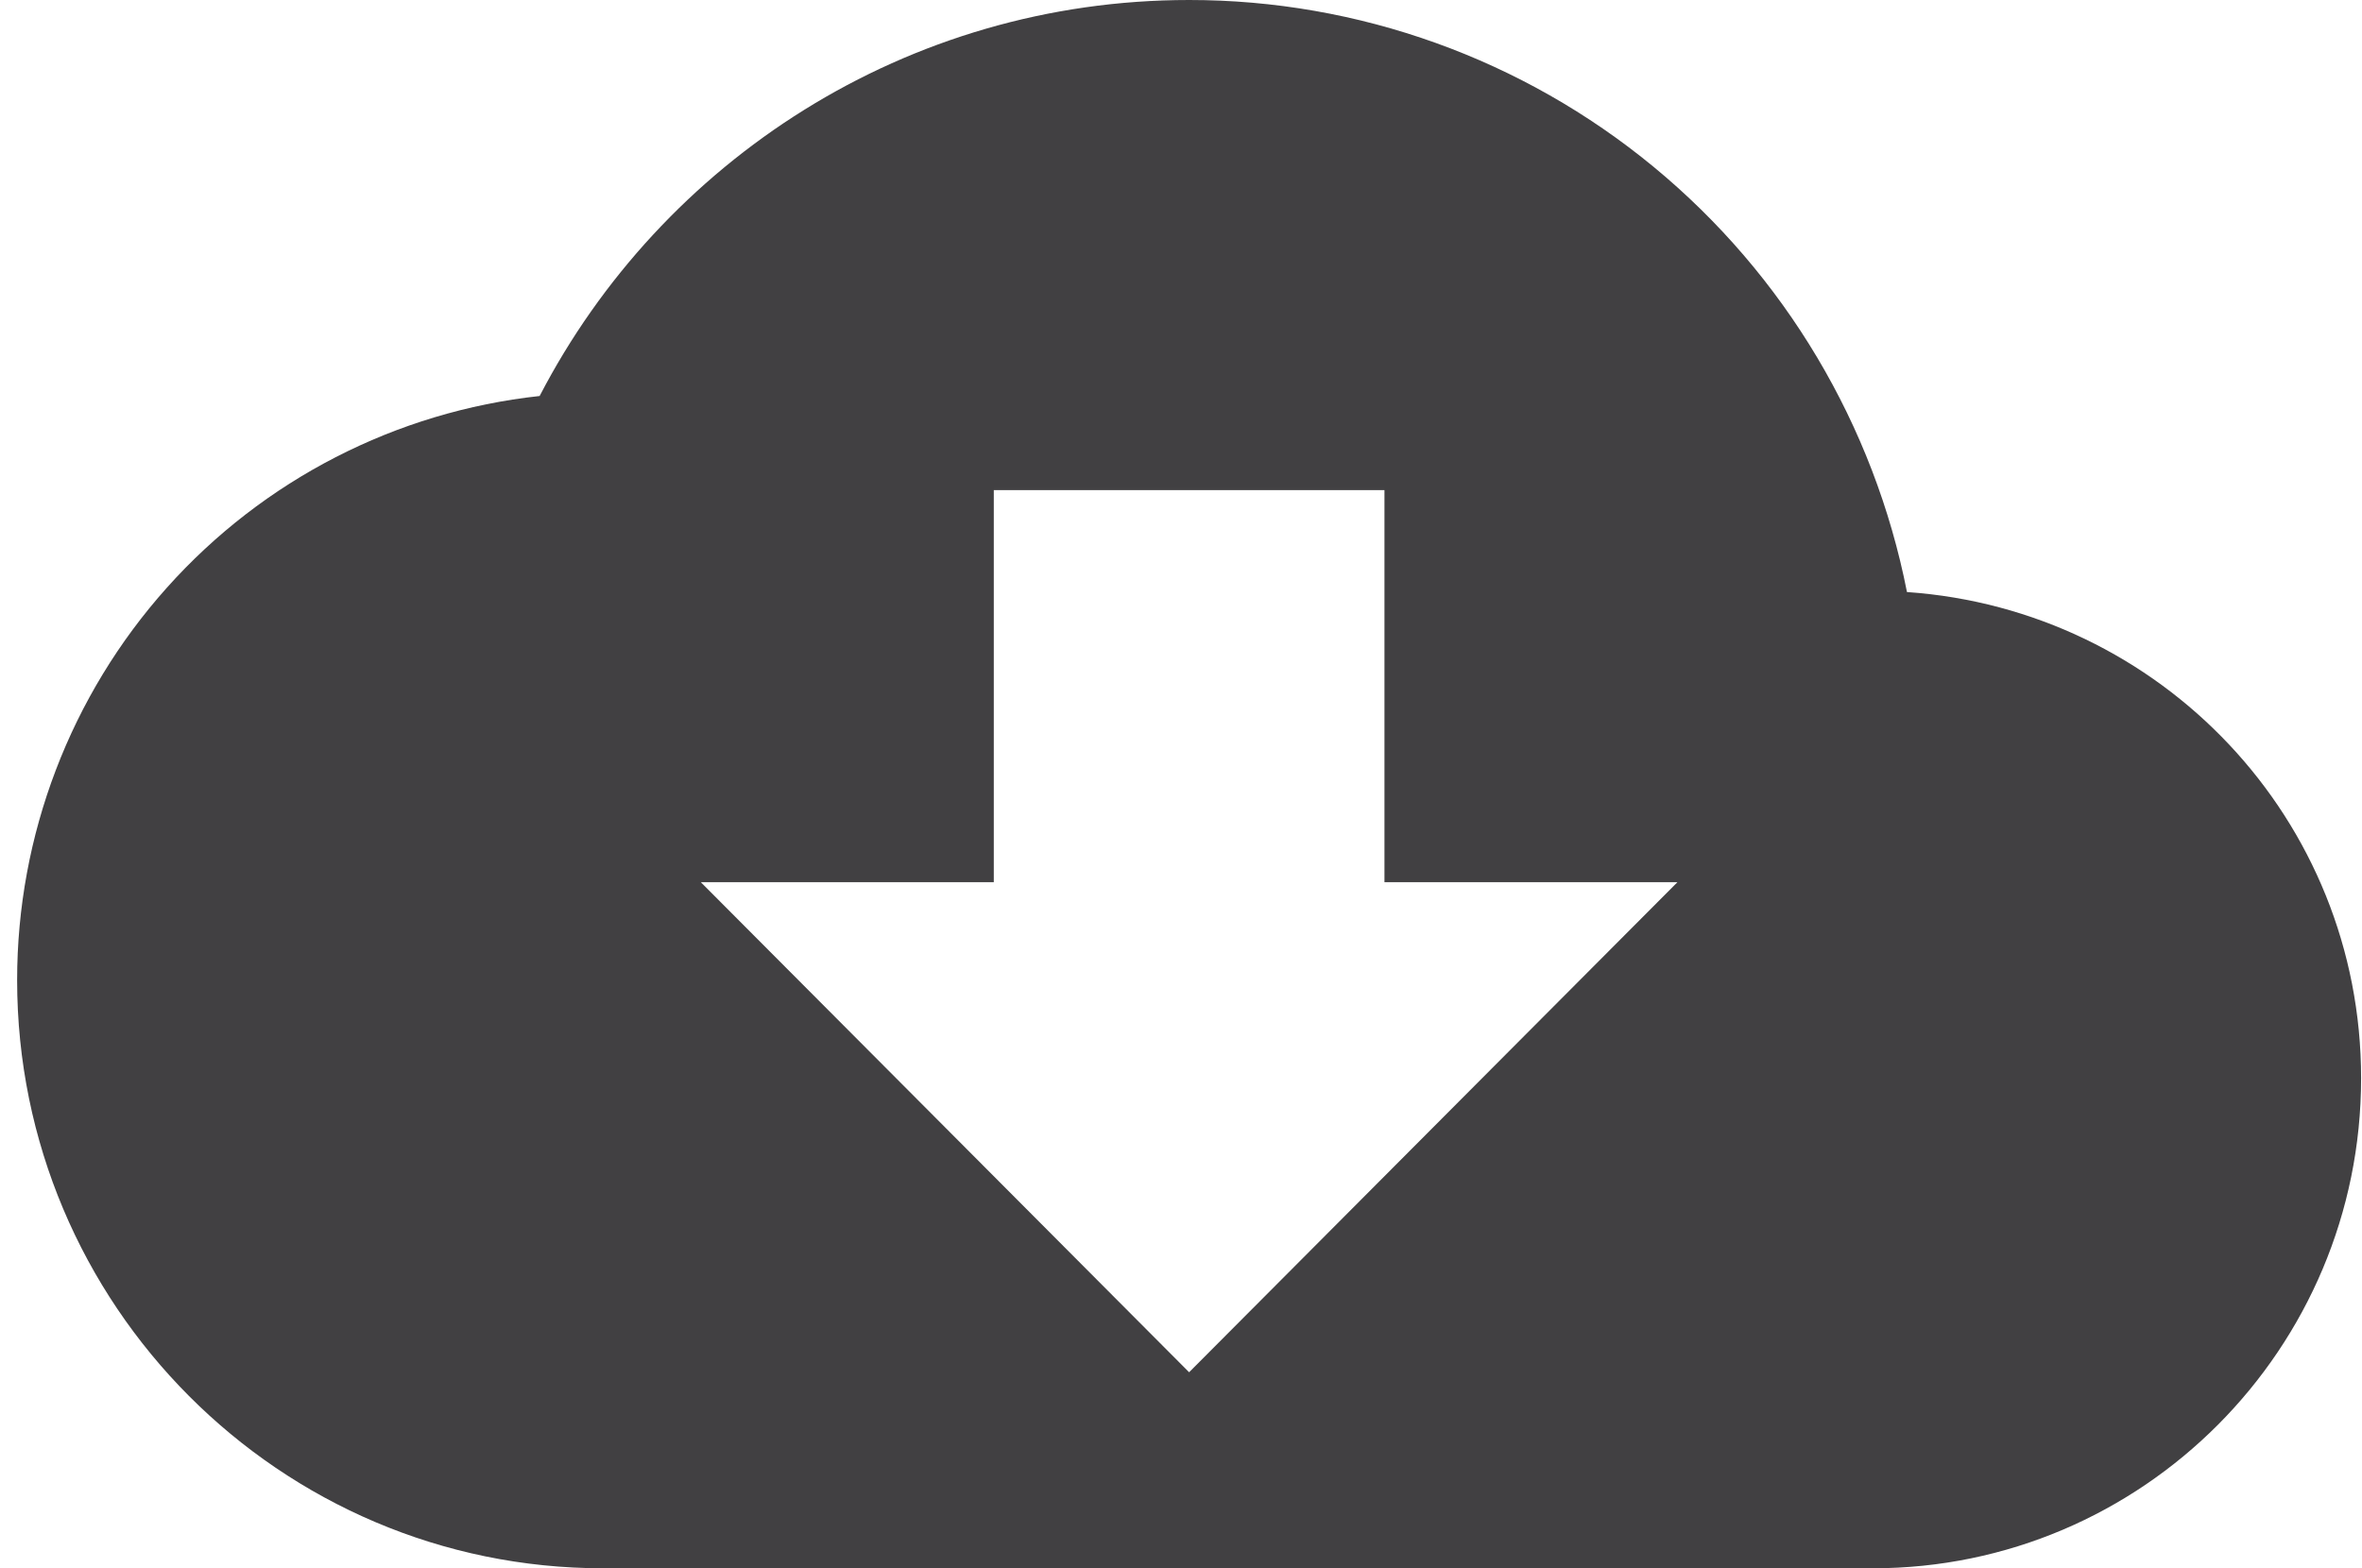
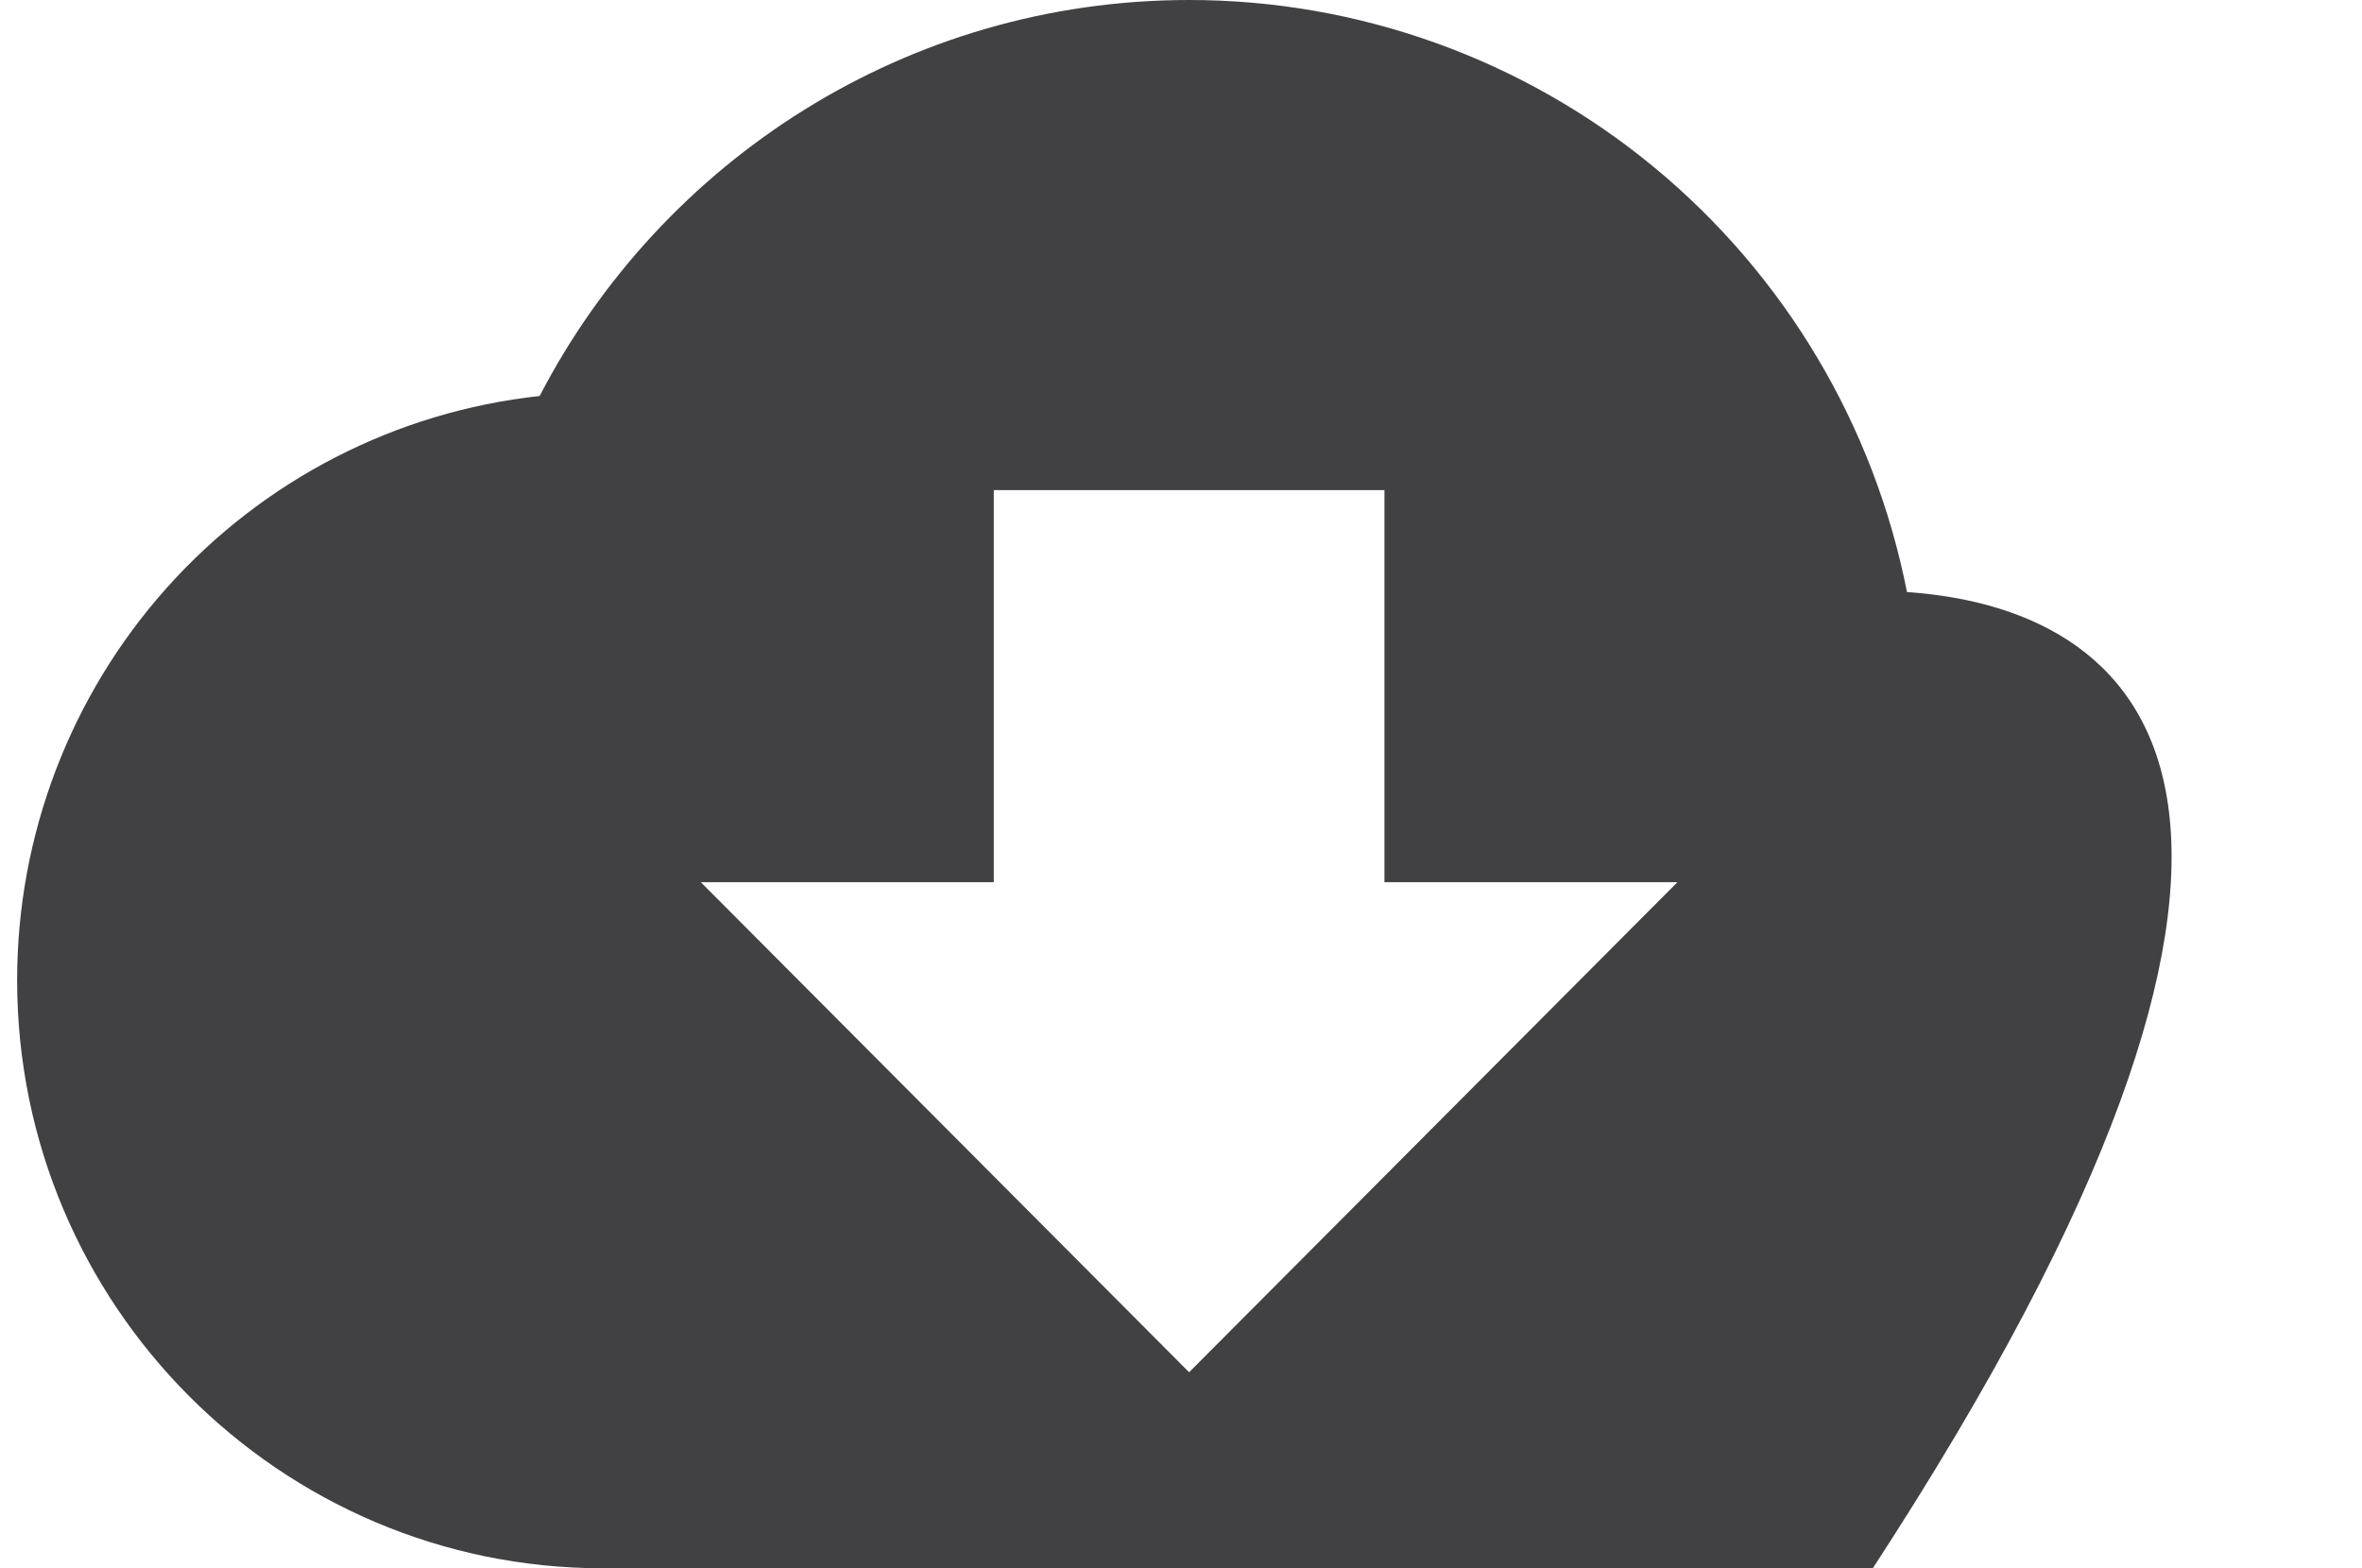
<svg xmlns="http://www.w3.org/2000/svg" width="131" height="87" viewBox="0 0 131 87" fill="none">
-   <path d="M105.763 32.843C103.943 23.586 98.979 15.251 91.718 9.261C84.456 3.271 75.349 -0.002 65.95 1.04257e-06C50.296 1.04257e-06 36.7 8.918 29.929 21.968C21.968 22.831 14.606 26.618 9.257 32.6C3.908 38.581 0.949 46.337 0.95 54.375C0.95 72.373 15.521 87 33.45 87H103.867C118.817 87 130.95 74.82 130.95 59.812C130.95 45.458 119.846 33.821 105.763 32.843ZM93.034 48.938L65.95 76.125L38.867 48.938H55.117V27.188H76.784V48.938H93.034Z" fill="#414042" />
+   <path d="M105.763 32.843C103.943 23.586 98.979 15.251 91.718 9.261C84.456 3.271 75.349 -0.002 65.95 1.04257e-06C50.296 1.04257e-06 36.7 8.918 29.929 21.968C21.968 22.831 14.606 26.618 9.257 32.6C3.908 38.581 0.949 46.337 0.95 54.375C0.95 72.373 15.521 87 33.45 87H103.867C130.95 45.458 119.846 33.821 105.763 32.843ZM93.034 48.938L65.95 76.125L38.867 48.938H55.117V27.188H76.784V48.938H93.034Z" fill="#414042" />
</svg>